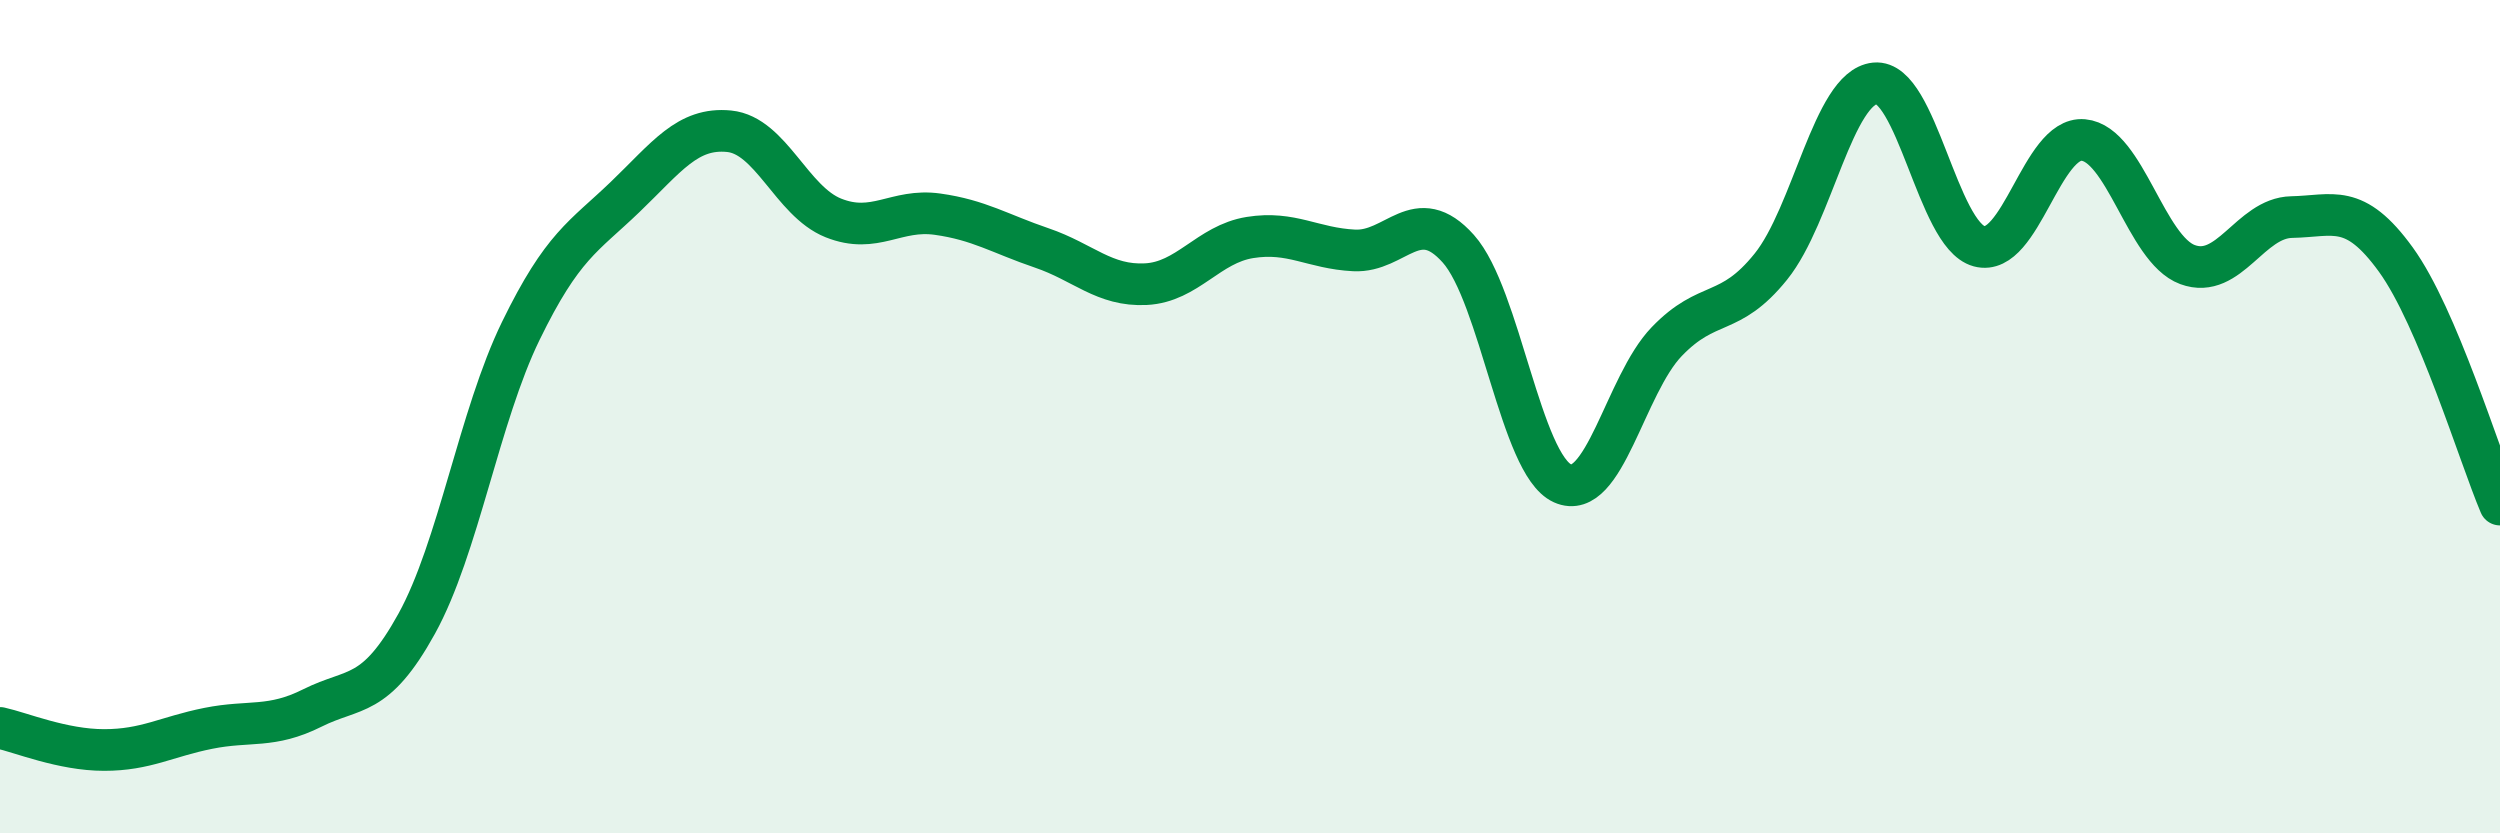
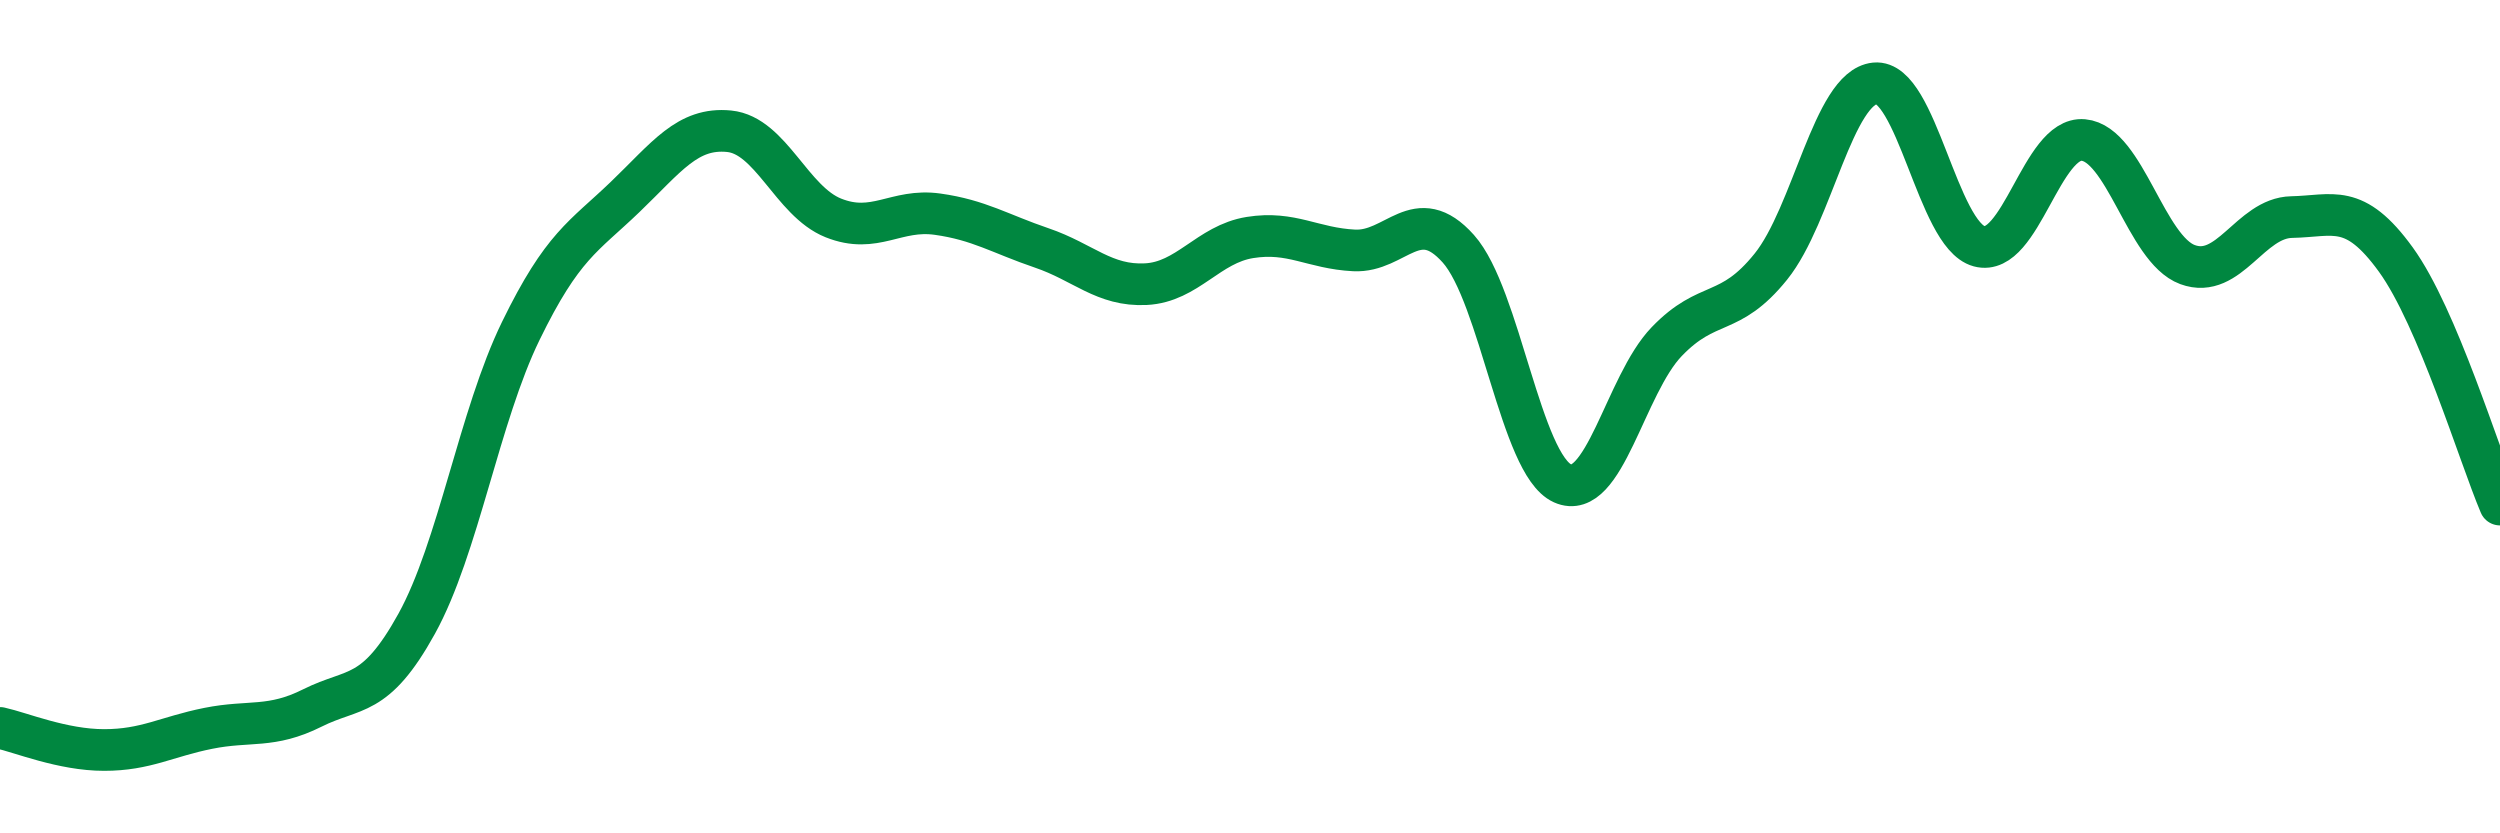
<svg xmlns="http://www.w3.org/2000/svg" width="60" height="20" viewBox="0 0 60 20">
-   <path d="M 0,17.47 C 0.5,17.58 1.5,18 2.5,18 C 3.5,18 4,17.68 5,17.48 C 6,17.28 6.5,17.49 7.5,16.99 C 8.5,16.49 9,16.78 10,14.97 C 11,13.16 11.5,9.99 12.5,7.94 C 13.5,5.89 14,5.69 15,4.73 C 16,3.77 16.5,3.05 17.5,3.15 C 18.5,3.25 19,4.83 20,5.23 C 21,5.63 21.5,5 22.5,5.14 C 23.5,5.28 24,5.61 25,5.95 C 26,6.29 26.5,6.87 27.5,6.82 C 28.5,6.77 29,5.86 30,5.7 C 31,5.54 31.5,5.96 32.5,6.01 C 33.5,6.06 34,4.85 35,5.97 C 36,7.09 36.5,11.15 37.5,11.6 C 38.5,12.05 39,9.24 40,8.2 C 41,7.16 41.5,7.64 42.5,6.4 C 43.5,5.16 44,2.1 45,2 C 46,1.9 46.5,5.64 47.5,5.91 C 48.5,6.18 49,3.27 50,3.36 C 51,3.45 51.5,5.98 52.5,6.35 C 53.5,6.72 54,5.23 55,5.21 C 56,5.19 56.5,4.85 57.5,6.23 C 58.5,7.61 59.5,10.93 60,12.11L60 20L0 20Z" fill="#008740" opacity="0.1" stroke-linecap="round" stroke-linejoin="round" />
  <path d="M 0,17.47 C 0.5,17.58 1.5,18 2.5,18 C 3.5,18 4,17.68 5,17.48 C 6,17.28 6.5,17.49 7.5,16.99 C 8.5,16.49 9,16.78 10,14.97 C 11,13.16 11.5,9.99 12.5,7.94 C 13.5,5.89 14,5.69 15,4.73 C 16,3.77 16.5,3.05 17.5,3.15 C 18.5,3.25 19,4.83 20,5.23 C 21,5.63 21.5,5 22.5,5.14 C 23.5,5.28 24,5.61 25,5.95 C 26,6.29 26.5,6.87 27.5,6.82 C 28.5,6.77 29,5.86 30,5.7 C 31,5.54 31.5,5.96 32.5,6.01 C 33.5,6.06 34,4.85 35,5.97 C 36,7.09 36.5,11.15 37.5,11.6 C 38.5,12.05 39,9.24 40,8.2 C 41,7.16 41.5,7.64 42.5,6.4 C 43.5,5.16 44,2.1 45,2 C 46,1.9 46.5,5.64 47.5,5.91 C 48.5,6.18 49,3.27 50,3.36 C 51,3.45 51.5,5.98 52.5,6.35 C 53.5,6.72 54,5.23 55,5.21 C 56,5.19 56.5,4.85 57.5,6.23 C 58.5,7.61 59.5,10.93 60,12.11" stroke="#008740" stroke-width="1" fill="none" stroke-linecap="round" stroke-linejoin="round" />
</svg>